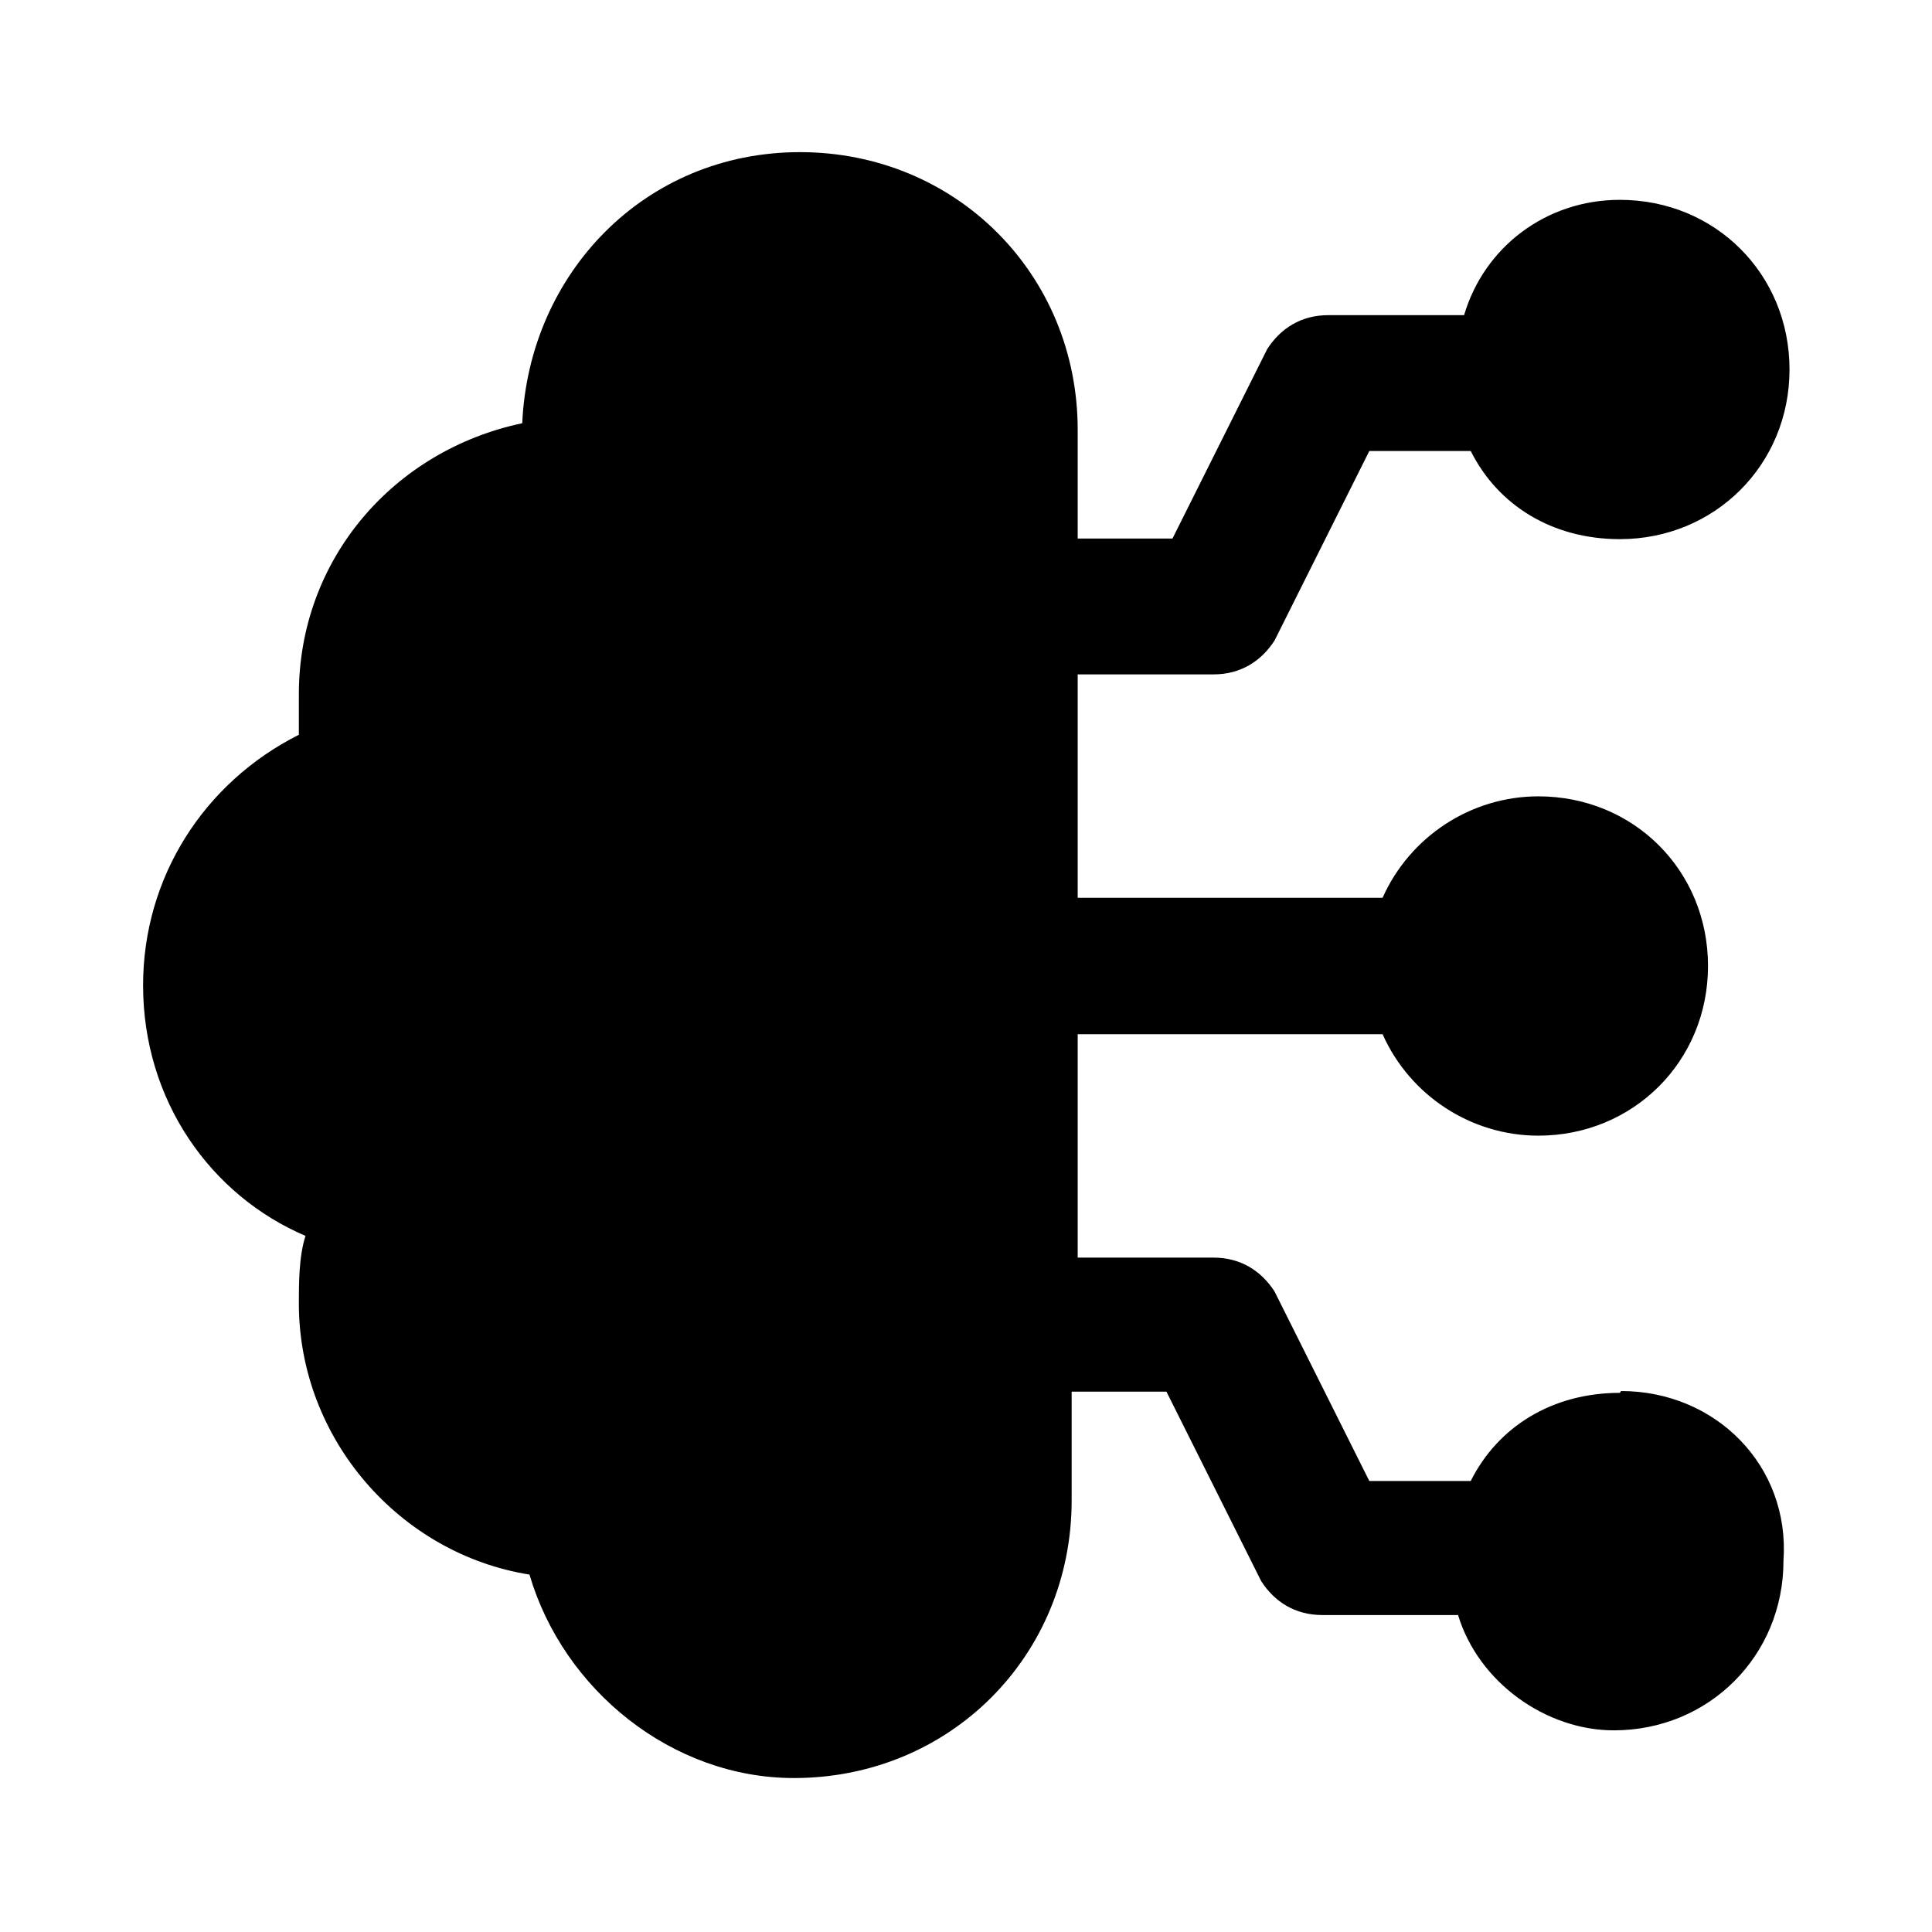
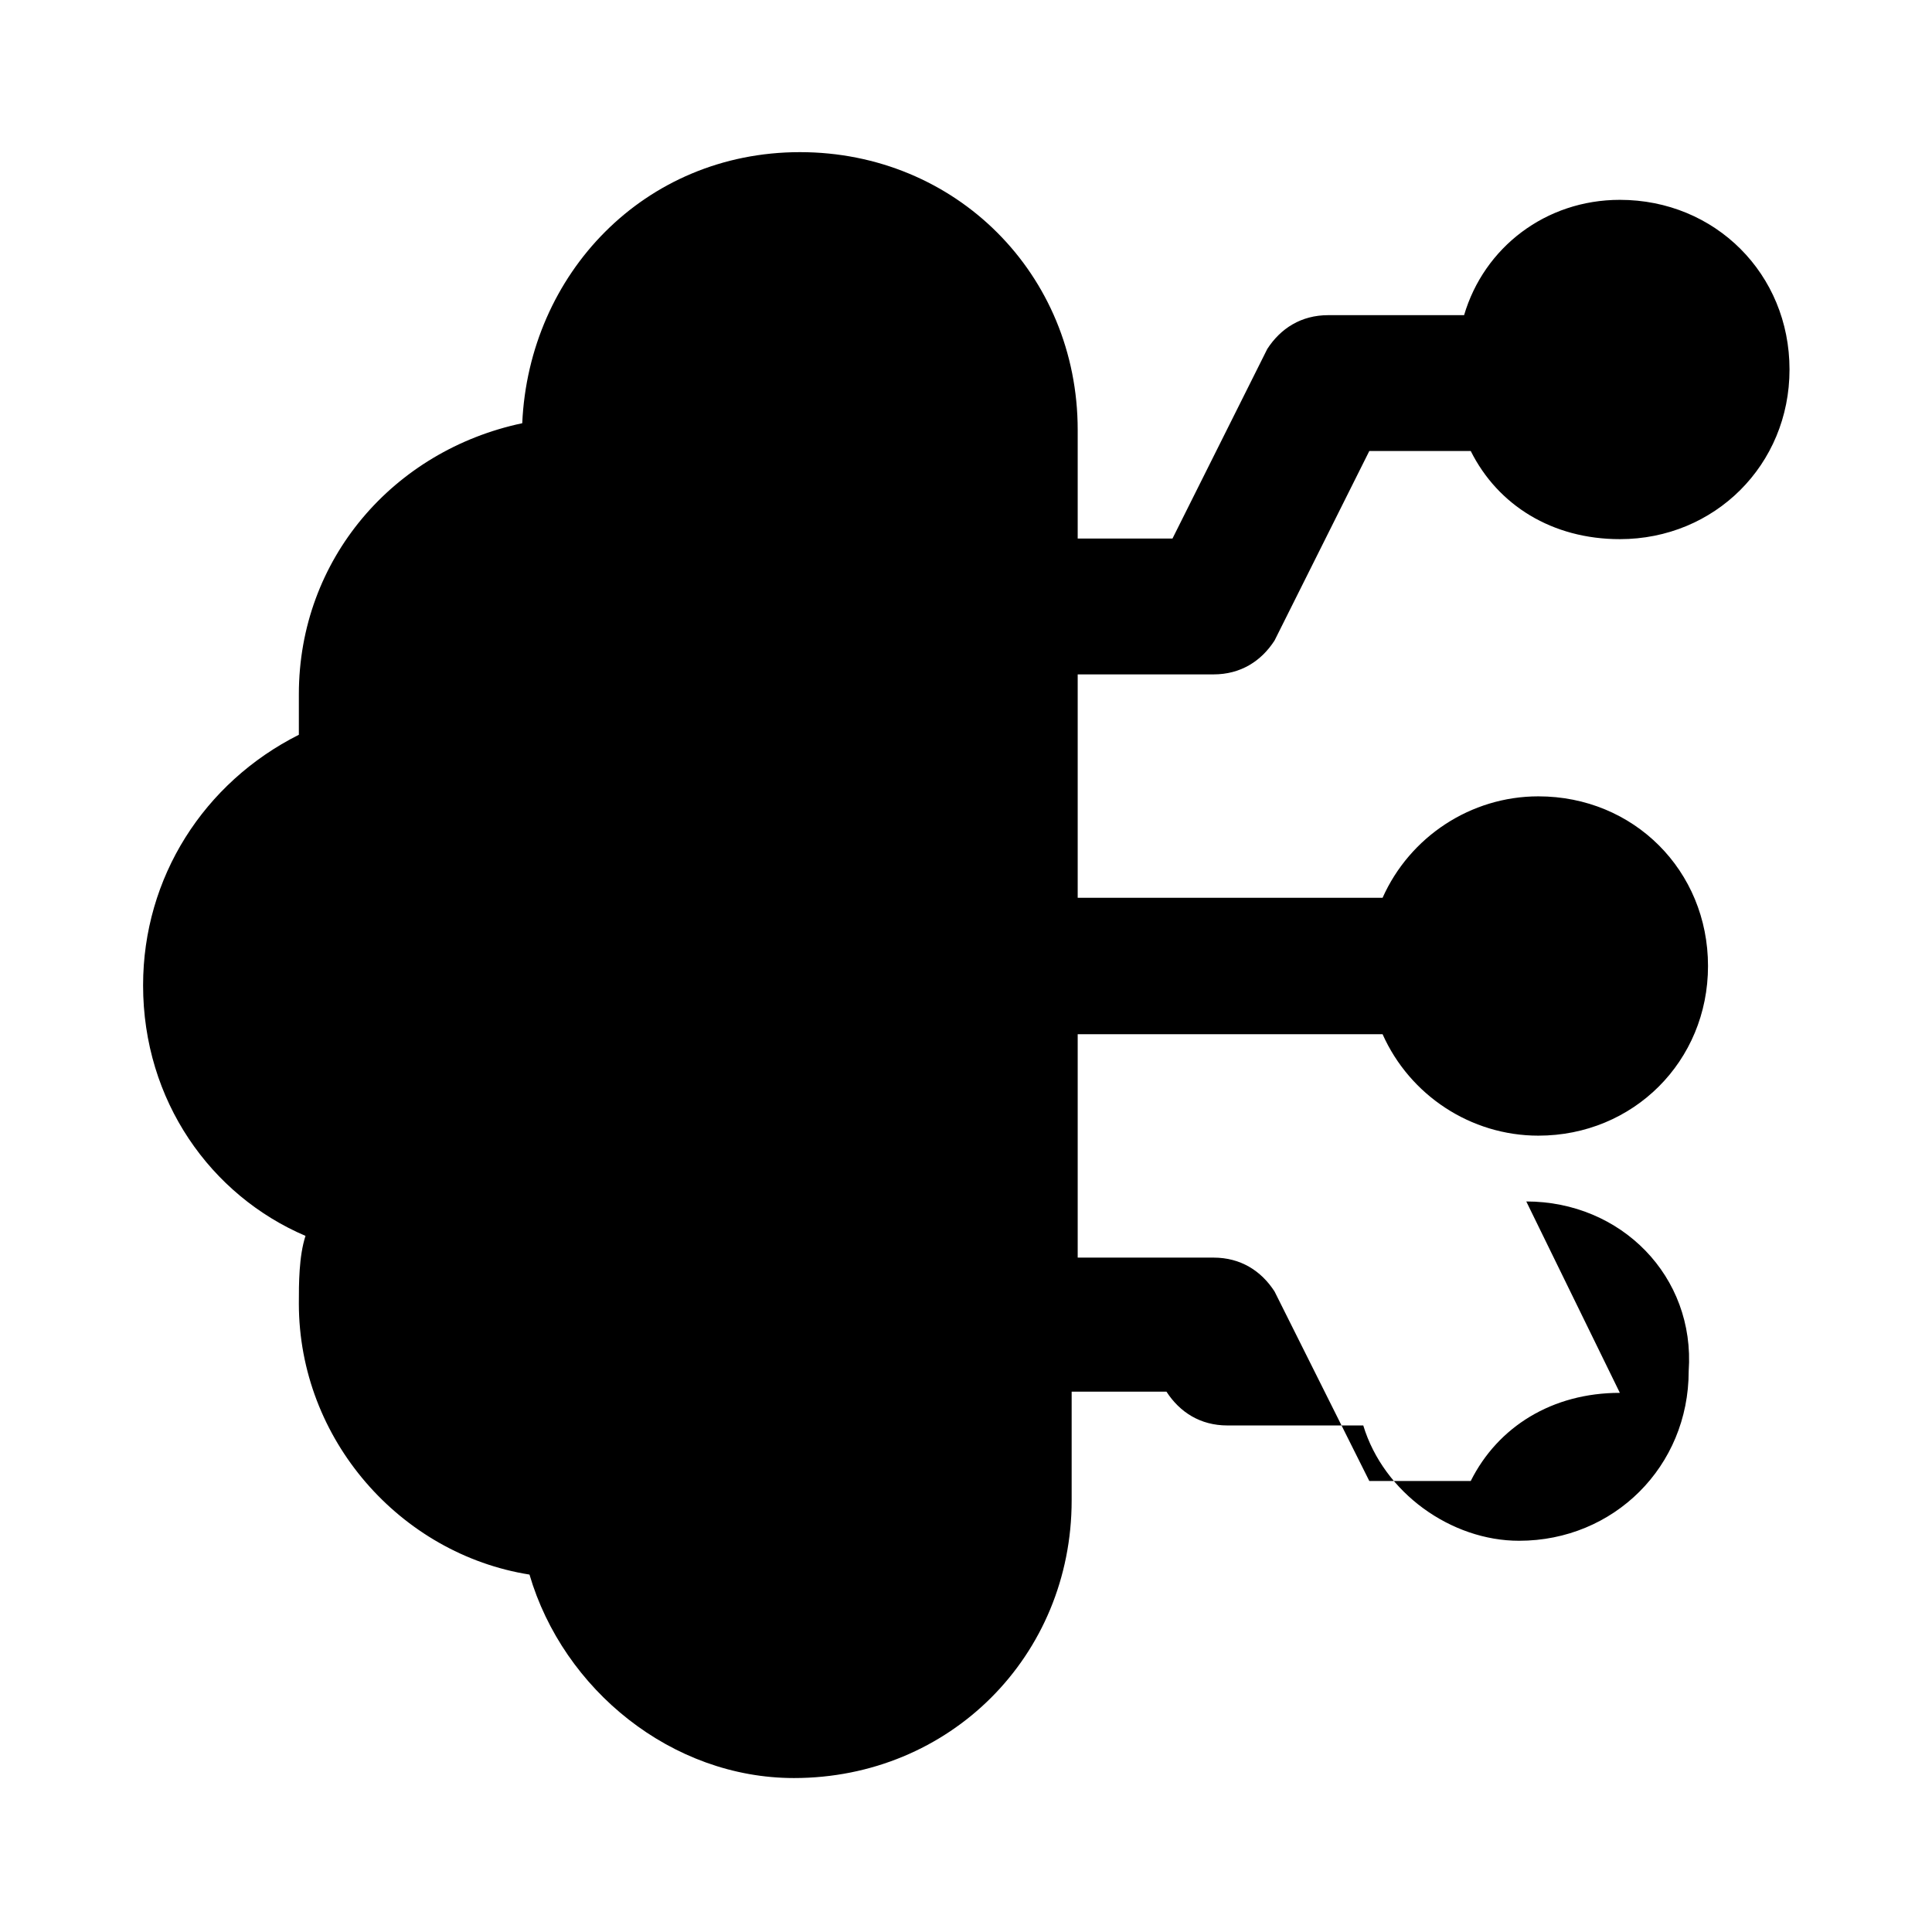
<svg xmlns="http://www.w3.org/2000/svg" id="Layer_1" width="32" height="32" viewBox="0 0 32 32">
-   <path d="M26.83,23.07c-1.12,0-2.02.56-2.47,1.46h-1.68l-1.57-3.14c-.22-.34-.56-.56-1.01-.56h-2.25v-3.7h5.05c.45,1.01,1.46,1.68,2.58,1.68,1.57,0,2.81-1.23,2.81-2.81s-1.23-2.81-2.81-2.81c-1.12,0-2.13.67-2.58,1.68h-5.05v-3.7h2.25c.45,0,.79-.22,1.01-.56l1.57-3.14h1.68c.45.9,1.35,1.46,2.47,1.46,1.57,0,2.81-1.23,2.81-2.81s-1.23-2.81-2.81-2.81c-1.23,0-2.25.79-2.58,1.91h-2.25c-.45,0-.79.22-1.01.56l-1.57,3.14h-1.57v-1.8c0-2.58-2.02-4.6-4.6-4.6s-4.49,2.02-4.6,4.49c-2.13.45-3.7,2.25-3.7,4.49v.67c-1.57.79-2.58,2.36-2.58,4.15,0,1.91,1.12,3.48,2.69,4.15-.11.34-.11.79-.11,1.12,0,2.25,1.68,4.15,3.82,4.49.56,1.91,2.36,3.37,4.38,3.37,2.58,0,4.6-2.02,4.6-4.6v-1.8h1.57l1.57,3.14c.22.34.56.56,1.01.56h2.25c.34,1.12,1.46,1.91,2.58,1.91,1.57,0,2.81-1.23,2.81-2.81.11-1.57-1.12-2.81-2.69-2.81Z" />
+   <path d="M26.83,23.07c-1.12,0-2.02.56-2.47,1.46h-1.68l-1.57-3.14c-.22-.34-.56-.56-1.01-.56h-2.25v-3.7h5.05c.45,1.01,1.46,1.68,2.58,1.68,1.57,0,2.81-1.23,2.81-2.81s-1.23-2.81-2.81-2.81c-1.12,0-2.13.67-2.58,1.68h-5.05v-3.7h2.25c.45,0,.79-.22,1.01-.56l1.57-3.14h1.68c.45.9,1.35,1.46,2.47,1.46,1.57,0,2.81-1.23,2.81-2.81s-1.23-2.81-2.81-2.81c-1.23,0-2.25.79-2.58,1.91h-2.25c-.45,0-.79.22-1.01.56l-1.57,3.14h-1.57v-1.8c0-2.58-2.02-4.6-4.6-4.6s-4.49,2.02-4.6,4.49c-2.13.45-3.7,2.25-3.7,4.49v.67c-1.57.79-2.58,2.36-2.58,4.15,0,1.91,1.12,3.48,2.69,4.15-.11.34-.11.79-.11,1.12,0,2.25,1.68,4.15,3.82,4.49.56,1.91,2.36,3.37,4.38,3.37,2.58,0,4.6-2.02,4.6-4.6v-1.8h1.57c.22.34.56.56,1.01.56h2.25c.34,1.12,1.46,1.91,2.58,1.91,1.57,0,2.81-1.23,2.81-2.81.11-1.57-1.12-2.81-2.69-2.81Z" />
</svg>